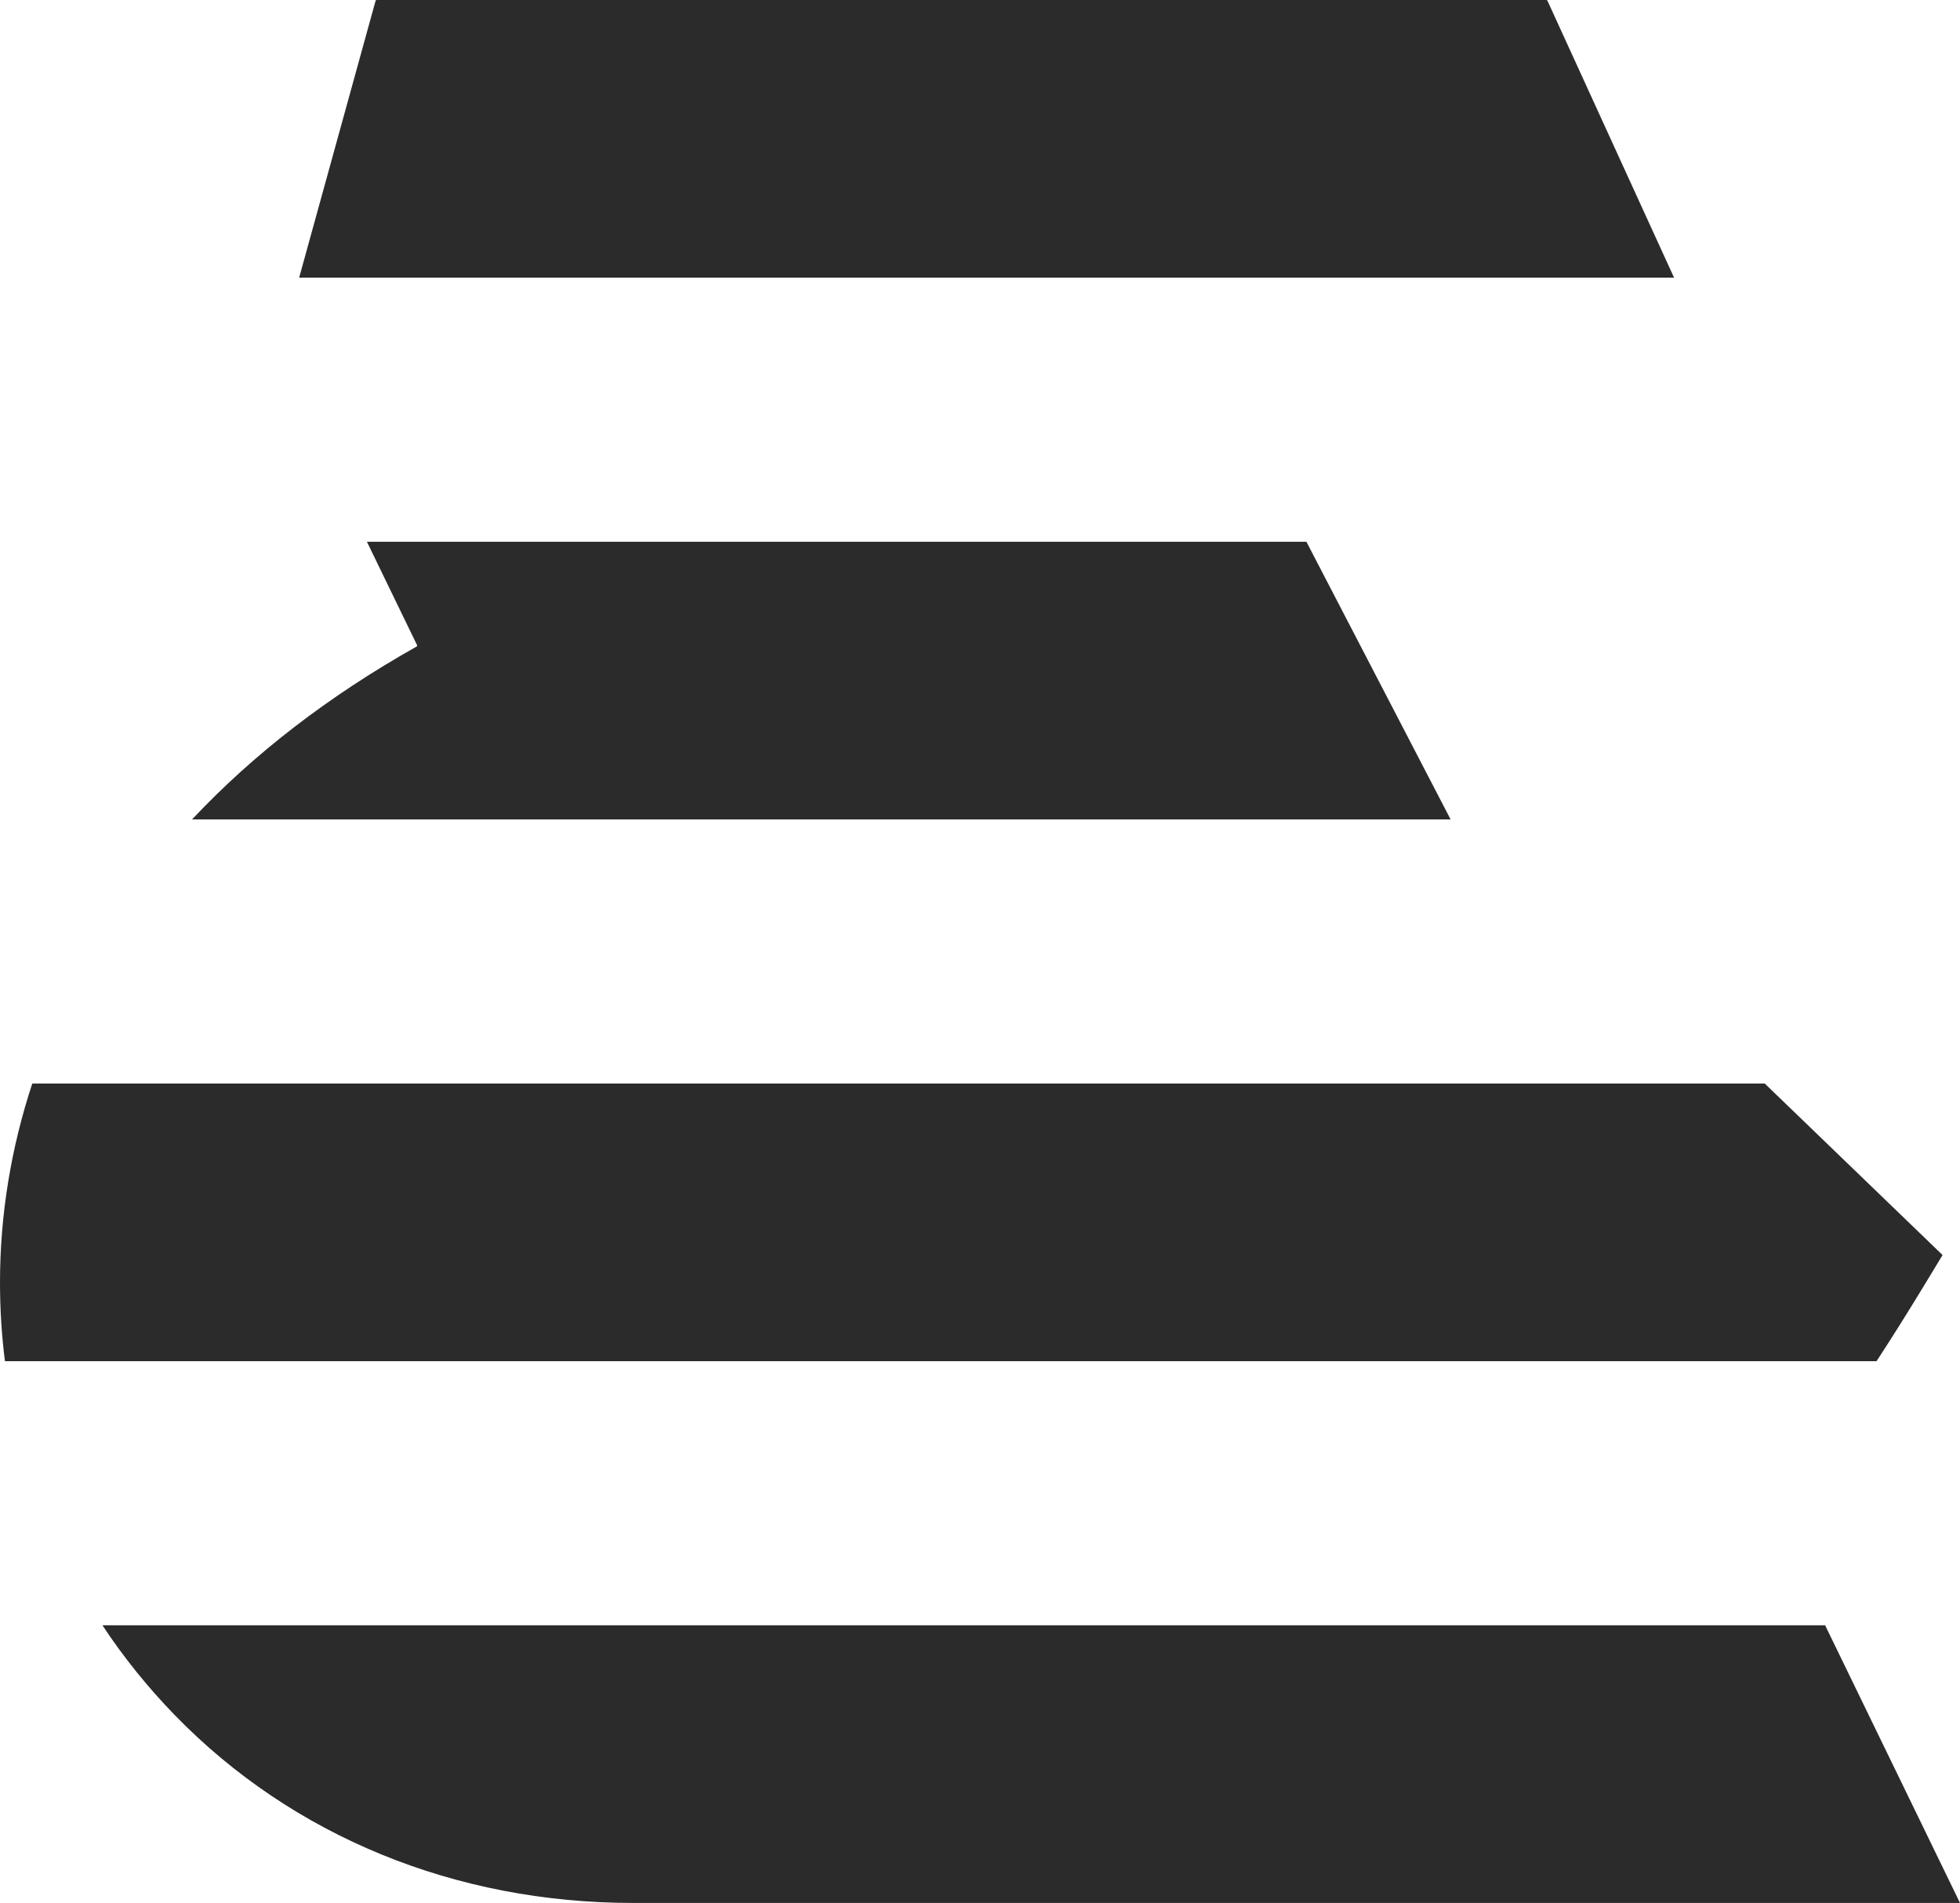
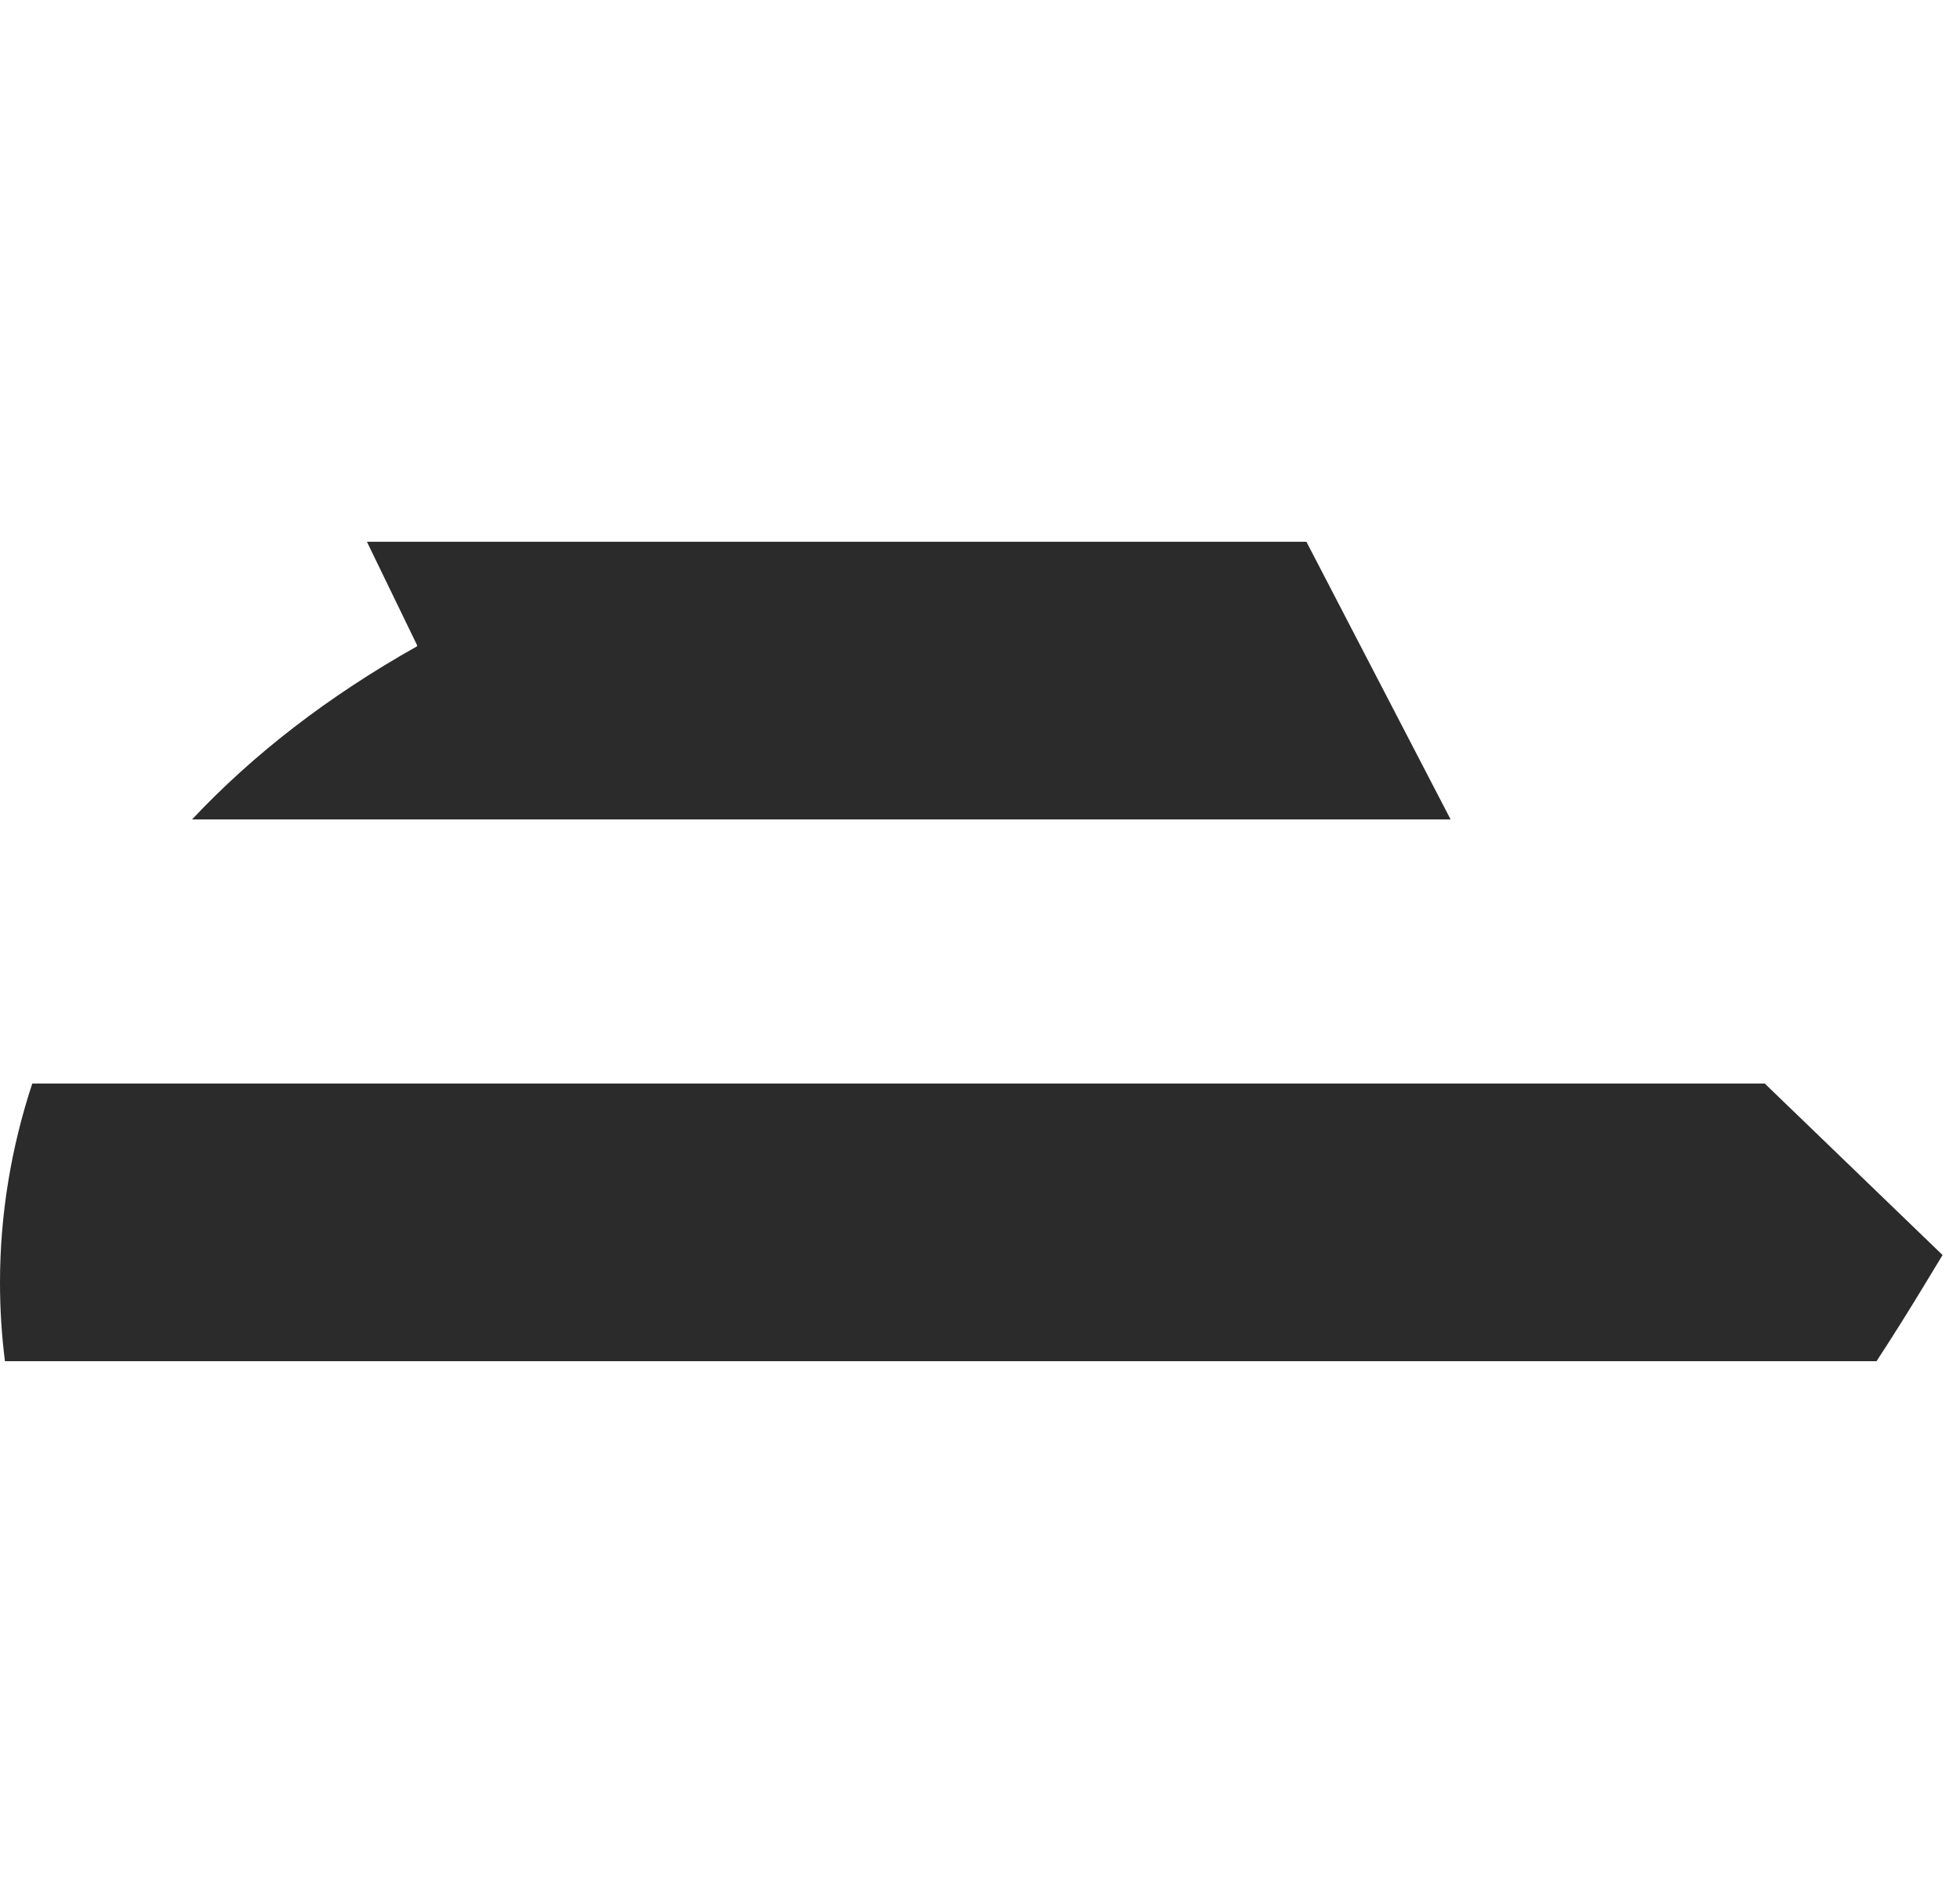
<svg xmlns="http://www.w3.org/2000/svg" id="Layer_2" data-name="Layer 2" viewBox="0 0 395.86 384.29">
  <defs>
    <style>
      .cls-1 {
        fill: #2c2b2c;
      }
    </style>
  </defs>
  <g id="Layer_2-2" data-name="Layer 2">
    <g>
-       <path class="cls-1" d="M312.54.15c-.04-.09-.13-.15-.23-.15H76.09c-.11,0-.21.08-.24.18l-15.43,55.89h277.69L312.54.15Z" />
      <path class="cls-1" d="M263.86,109.41H74.11l10.11,20.85c.06.11.02.26-.1.32-17.74,9.98-32.9,21.66-45.33,34.9h254.19l-29.12-56.07Z" />
      <path class="cls-1" d="M388.22,260.24l4.12-6.79-35.92-34.64H6.52c-4.3,13.04-6.52,26.57-6.52,40.17,0,5.36.33,10.68,1,15.91h378c3.06-4.68,6.13-9.57,9.22-14.65Z" />
-       <path class="cls-1" d="M368.62,328.22H20.69c4.25,6.44,9.14,12.51,14.61,18.14,23.78,24.46,56.65,37.93,92.56,37.93h268l-27.24-56.07Z" />
    </g>
  </g>
</svg>